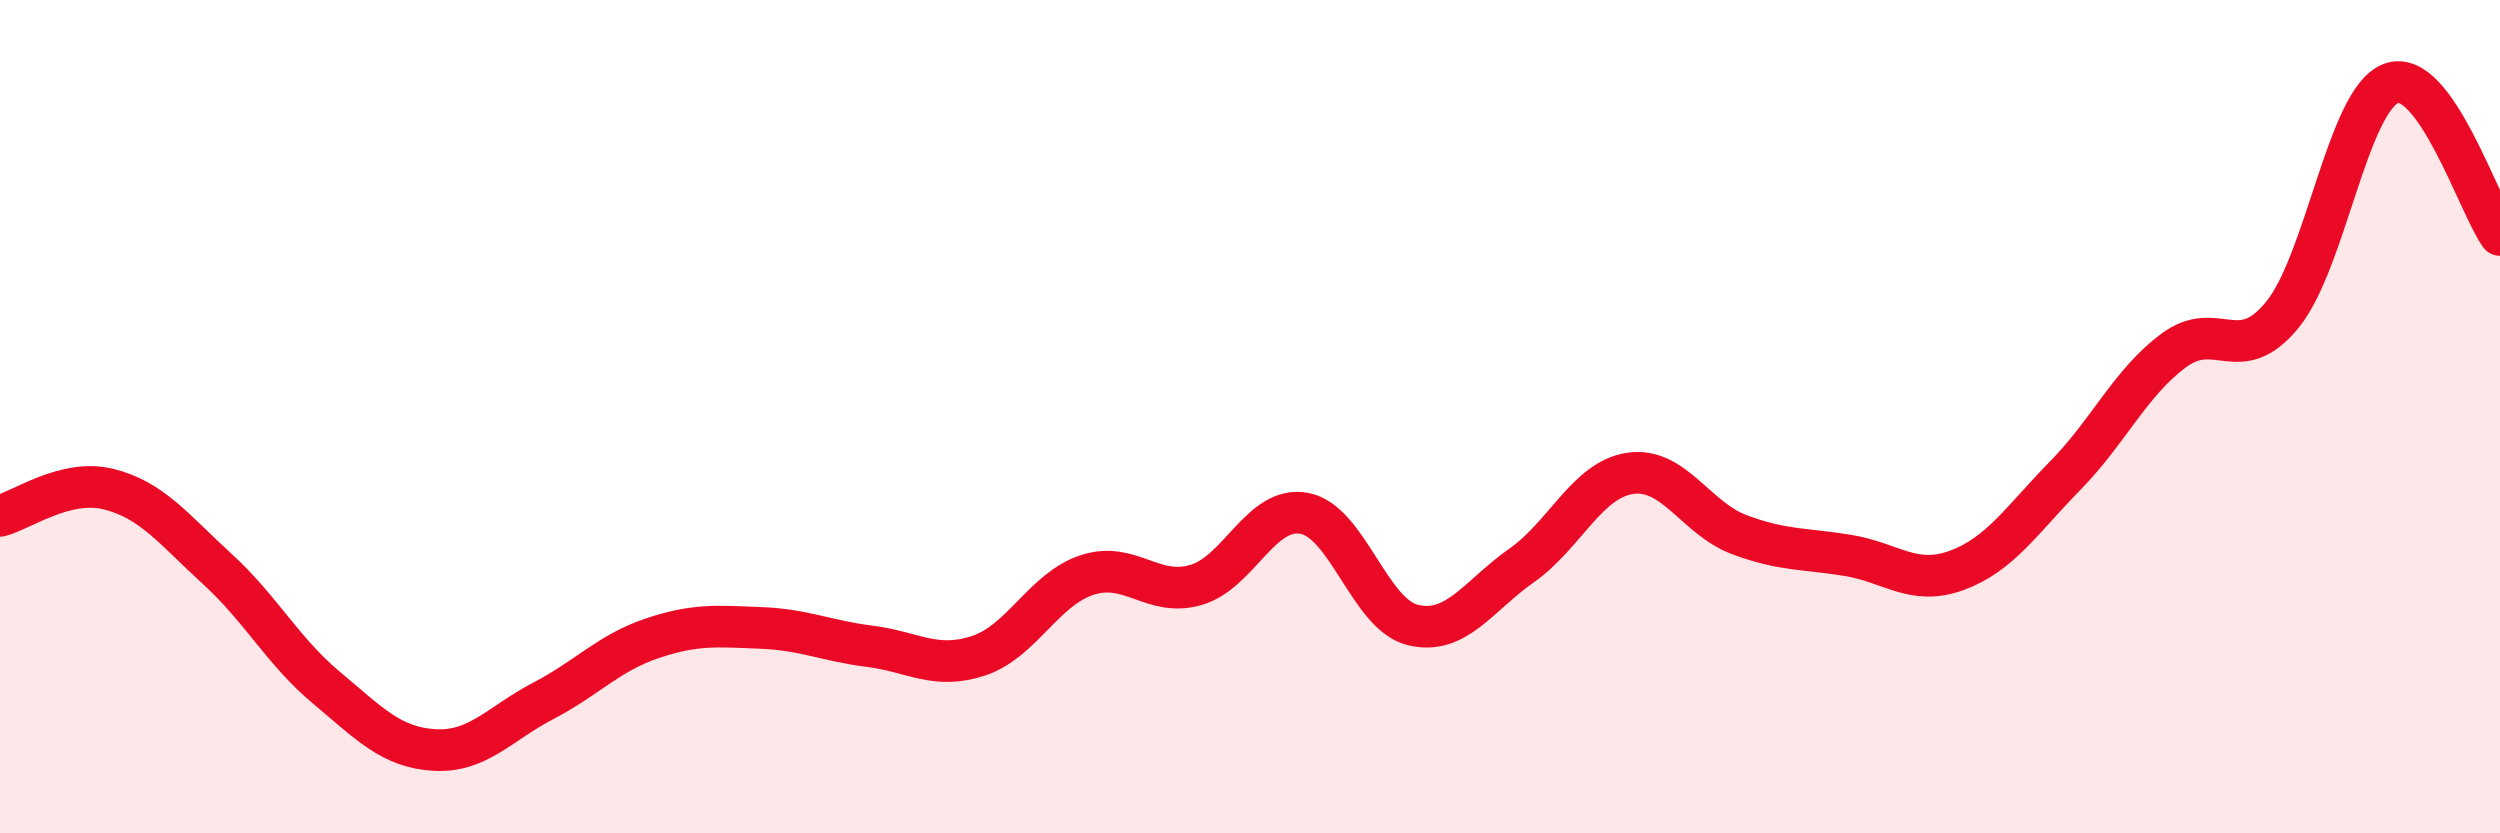
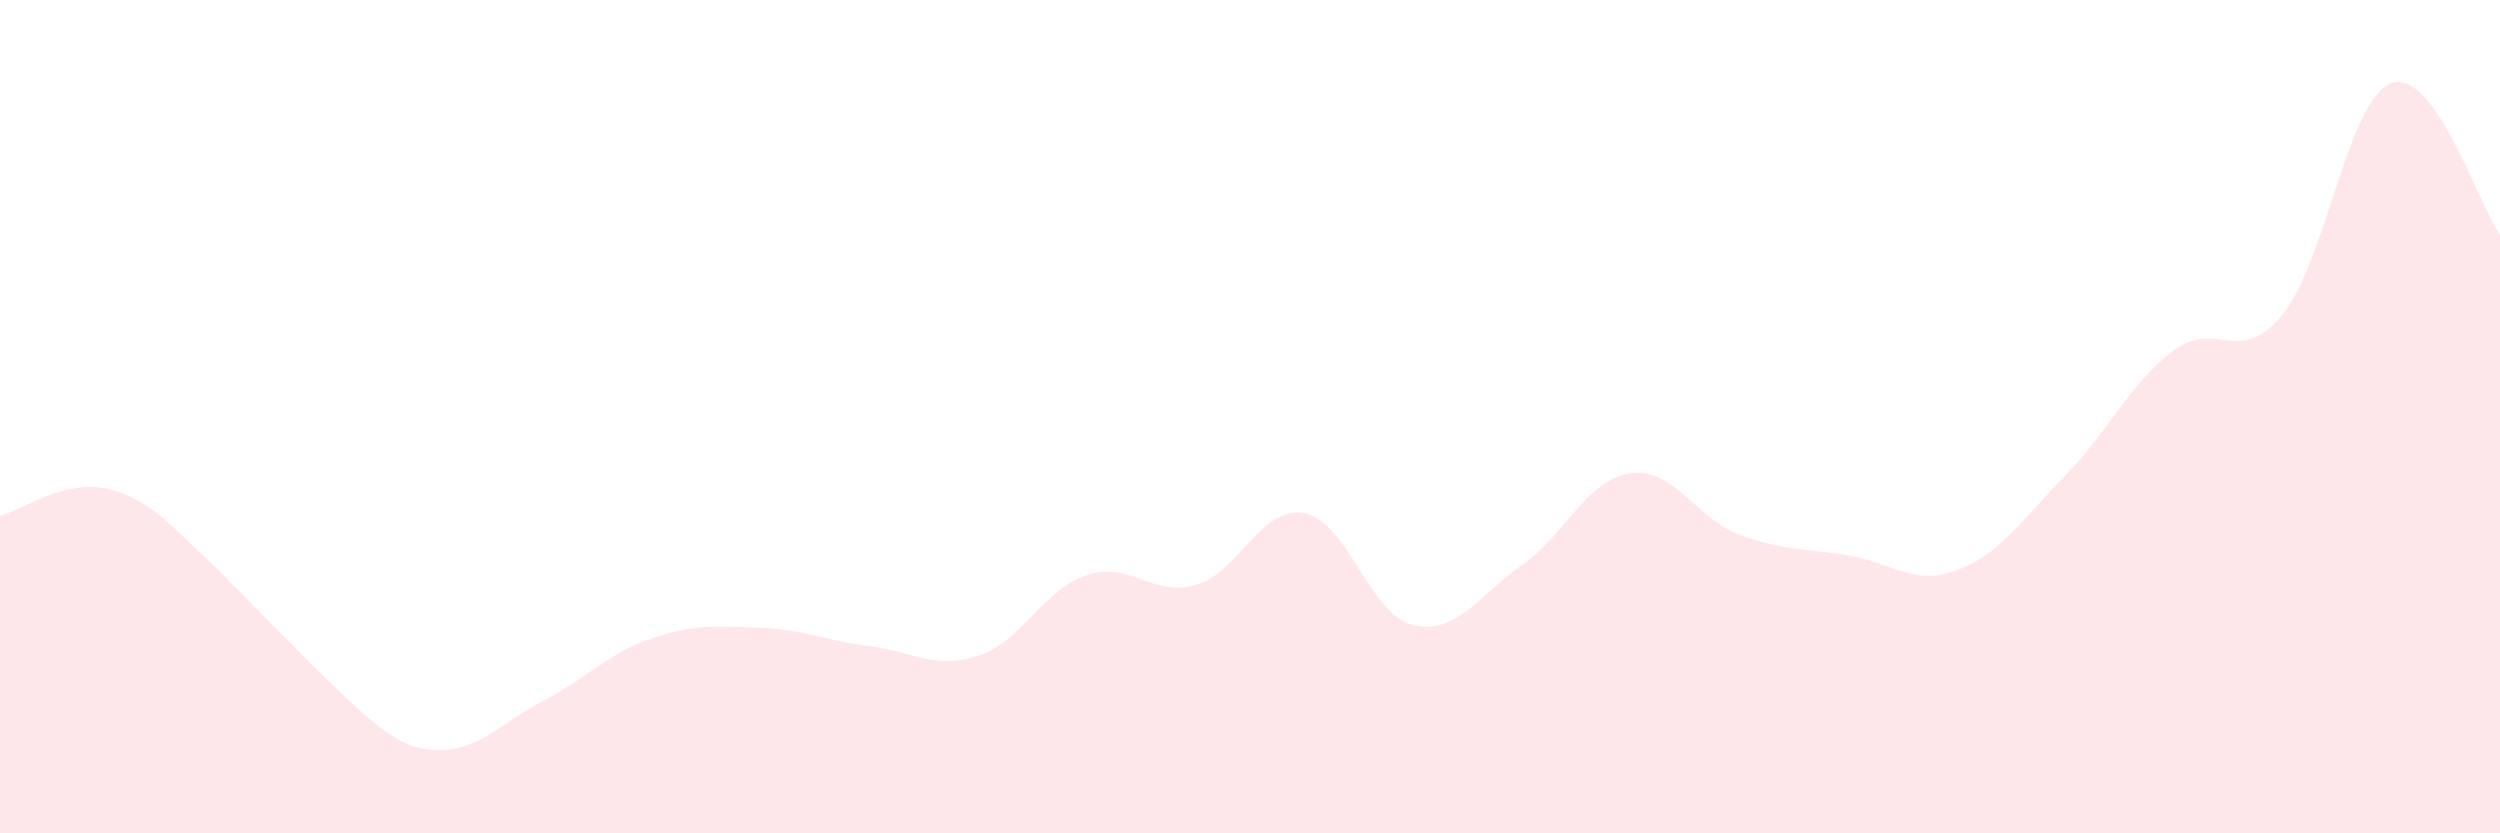
<svg xmlns="http://www.w3.org/2000/svg" width="60" height="20" viewBox="0 0 60 20">
-   <path d="M 0,12.38 C 0.52,12.25 1.57,11.48 2.61,11.74 C 3.65,12 4.18,12.71 5.22,13.66 C 6.26,14.61 6.79,15.63 7.83,16.5 C 8.87,17.37 9.39,17.94 10.43,18 C 11.47,18.06 12,17.36 13.04,16.82 C 14.08,16.28 14.61,15.67 15.65,15.32 C 16.69,14.97 17.22,15.03 18.26,15.07 C 19.3,15.11 19.83,15.38 20.87,15.51 C 21.91,15.64 22.44,16.08 23.48,15.74 C 24.52,15.4 25.05,14.14 26.09,13.8 C 27.13,13.46 27.66,14.34 28.7,14.04 C 29.74,13.74 30.26,12.13 31.3,12.32 C 32.34,12.51 32.87,14.75 33.91,15 C 34.95,15.25 35.48,14.3 36.52,13.57 C 37.56,12.84 38.09,11.51 39.13,11.36 C 40.17,11.21 40.7,12.44 41.74,12.83 C 42.78,13.22 43.31,13.16 44.35,13.33 C 45.39,13.5 45.92,14.07 46.96,13.69 C 48,13.31 48.53,12.47 49.57,11.41 C 50.61,10.35 51.13,9.18 52.17,8.41 C 53.21,7.64 53.74,8.83 54.78,7.55 C 55.82,6.27 56.35,2.38 57.39,2 C 58.43,1.62 59.48,4.91 60,5.64L60 20L0 20Z" fill="#EB0A25" opacity="0.1" stroke-linecap="round" stroke-linejoin="round" />
-   <path d="M 0,12.38 C 0.52,12.25 1.57,11.48 2.61,11.74 C 3.65,12 4.18,12.71 5.22,13.66 C 6.26,14.61 6.79,15.63 7.83,16.5 C 8.87,17.37 9.39,17.94 10.43,18 C 11.47,18.06 12,17.36 13.04,16.82 C 14.08,16.28 14.61,15.67 15.65,15.32 C 16.69,14.97 17.22,15.03 18.26,15.07 C 19.3,15.11 19.83,15.38 20.87,15.51 C 21.91,15.64 22.44,16.08 23.48,15.74 C 24.52,15.4 25.05,14.14 26.09,13.8 C 27.13,13.46 27.66,14.34 28.7,14.04 C 29.74,13.74 30.26,12.13 31.3,12.32 C 32.34,12.51 32.87,14.75 33.91,15 C 34.95,15.25 35.48,14.3 36.52,13.57 C 37.56,12.84 38.09,11.51 39.13,11.36 C 40.17,11.21 40.7,12.44 41.74,12.83 C 42.78,13.22 43.31,13.16 44.35,13.33 C 45.39,13.5 45.92,14.07 46.96,13.69 C 48,13.31 48.53,12.47 49.57,11.41 C 50.61,10.35 51.13,9.18 52.17,8.41 C 53.21,7.64 53.74,8.83 54.78,7.55 C 55.82,6.27 56.35,2.38 57.39,2 C 58.43,1.62 59.48,4.91 60,5.64" stroke="#EB0A25" stroke-width="1" fill="none" stroke-linecap="round" stroke-linejoin="round" />
+   <path d="M 0,12.38 C 0.52,12.25 1.57,11.48 2.61,11.74 C 3.65,12 4.18,12.71 5.22,13.66 C 8.87,17.37 9.39,17.94 10.43,18 C 11.47,18.06 12,17.36 13.04,16.82 C 14.08,16.28 14.61,15.67 15.65,15.32 C 16.69,14.97 17.22,15.03 18.26,15.07 C 19.3,15.11 19.83,15.38 20.87,15.51 C 21.91,15.64 22.44,16.08 23.48,15.74 C 24.52,15.4 25.05,14.14 26.09,13.8 C 27.13,13.46 27.66,14.34 28.7,14.04 C 29.74,13.74 30.26,12.13 31.3,12.32 C 32.34,12.51 32.87,14.75 33.91,15 C 34.95,15.25 35.48,14.3 36.52,13.57 C 37.56,12.84 38.09,11.51 39.13,11.36 C 40.17,11.21 40.7,12.44 41.74,12.83 C 42.78,13.22 43.31,13.16 44.35,13.33 C 45.39,13.5 45.92,14.07 46.96,13.69 C 48,13.31 48.53,12.47 49.57,11.41 C 50.61,10.35 51.13,9.18 52.17,8.41 C 53.21,7.64 53.74,8.83 54.78,7.55 C 55.82,6.27 56.35,2.38 57.39,2 C 58.43,1.62 59.48,4.91 60,5.64L60 20L0 20Z" fill="#EB0A25" opacity="0.1" stroke-linecap="round" stroke-linejoin="round" />
</svg>